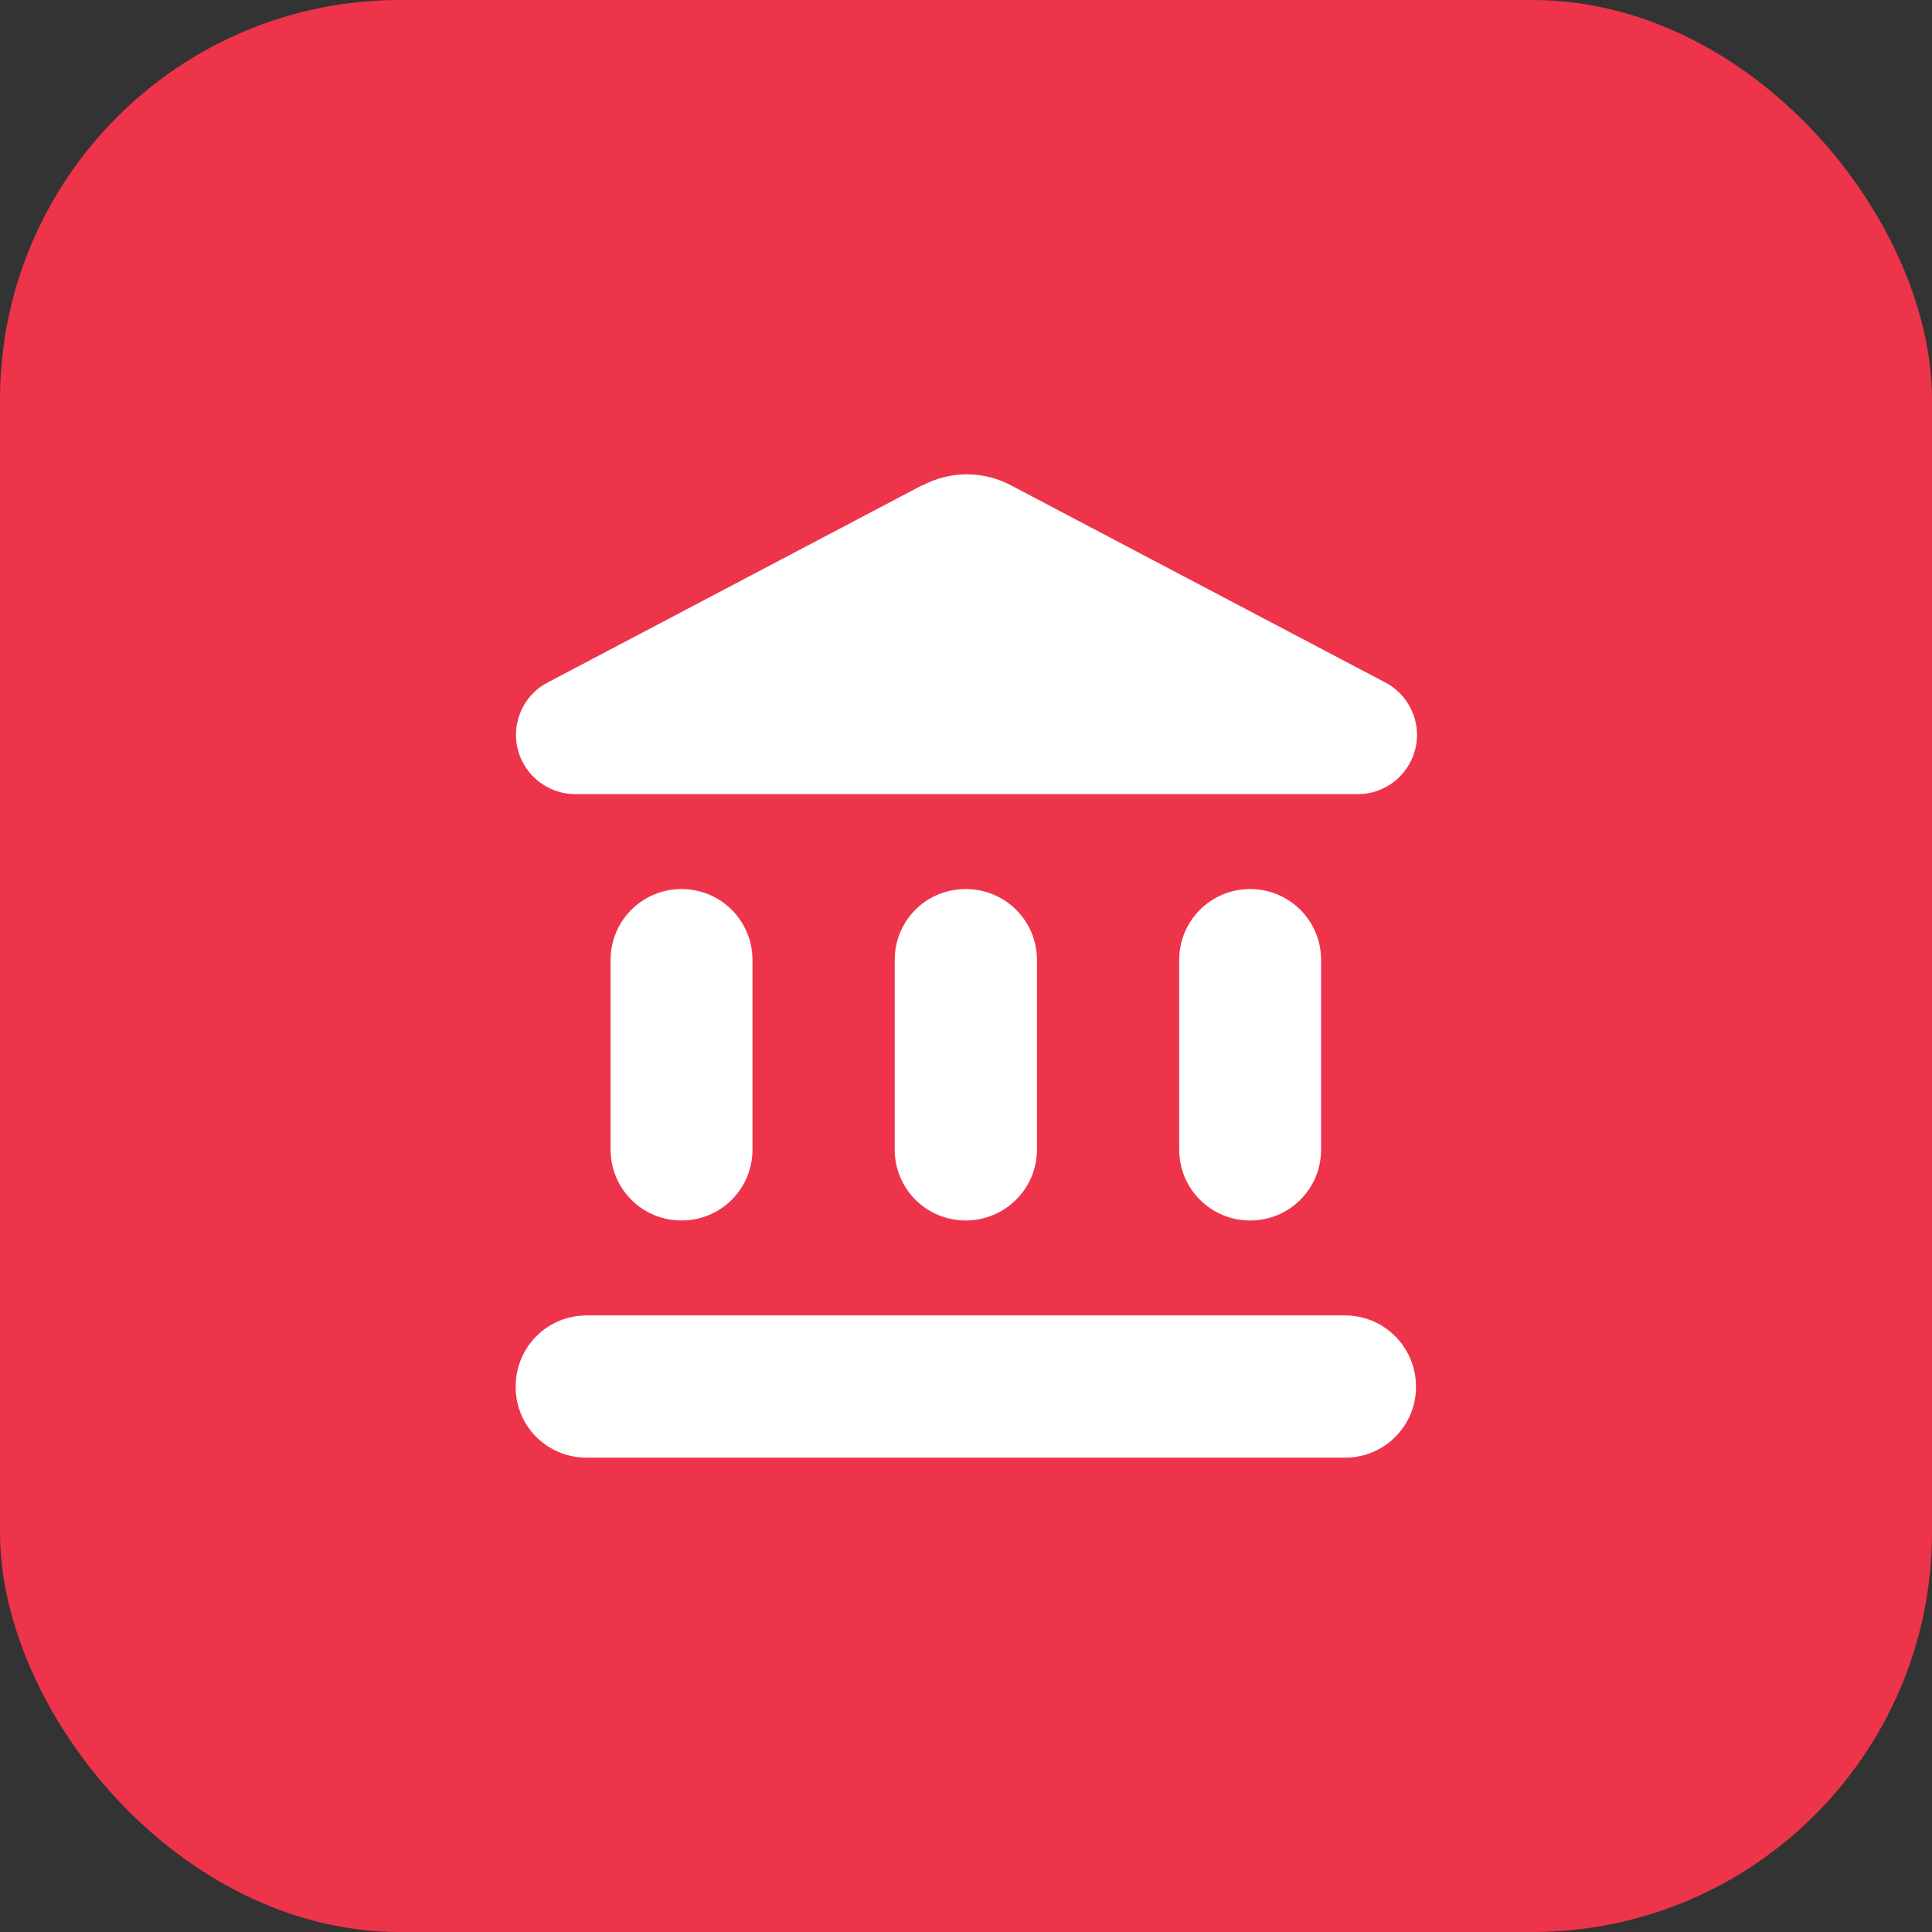
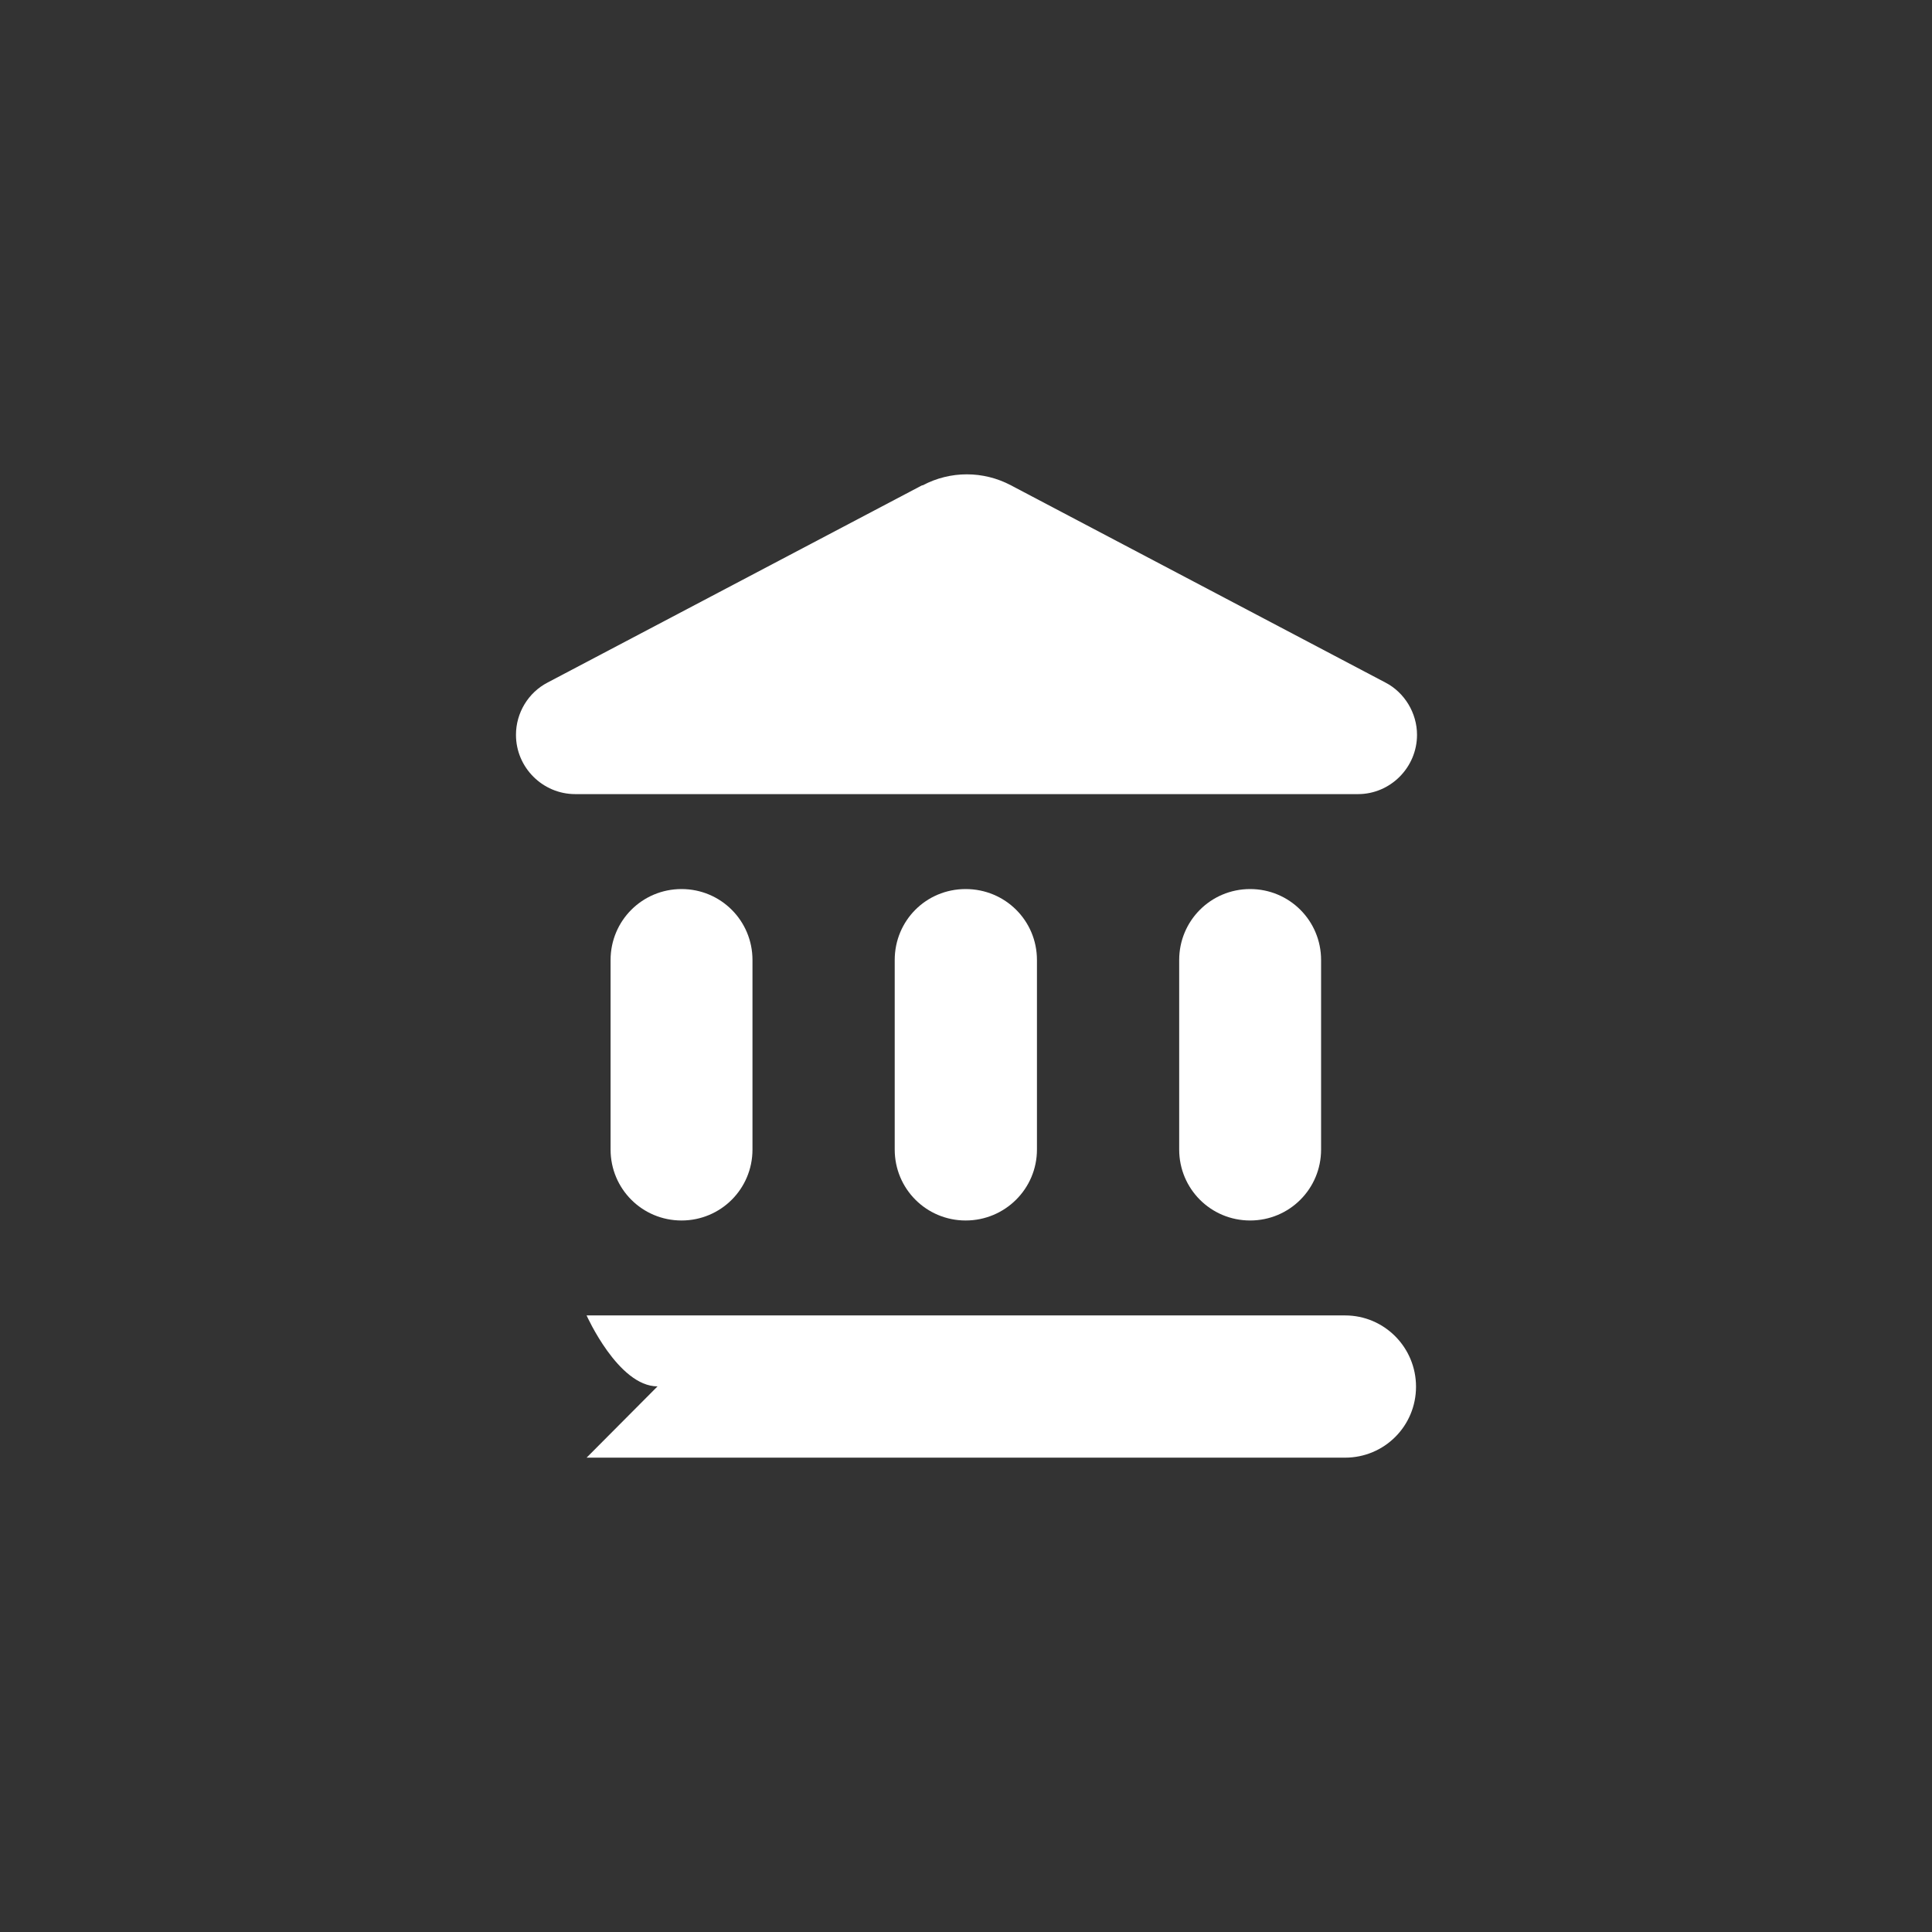
<svg xmlns="http://www.w3.org/2000/svg" id="Layer_2" viewBox="0 0 58 58">
  <rect x="0" y="0" width="58" height="58" fill="#333333" stroke="none" />
  <defs>
    <style> .cls-1 { fill: #fff; } .cls-2 { fill: #ed344b; } </style>
  </defs>
  <g id="Layer_1-2" data-name="Layer_1">
    <g>
-       <rect class="cls-2" x="0" y="0" width="58" height="58" rx="12" ry="12" />
-       <path class="cls-1" d="M18.33,28.82v5.69c0,1.18.95,2.13,2.13,2.13s2.13-.95,2.13-2.13v-5.69c0-1.18-.95-2.13-2.13-2.13s-2.13.95-2.13,2.13M26.86,28.82v5.69c0,1.18.95,2.13,2.13,2.13s2.14-.95,2.14-2.13v-5.69c0-1.18-.95-2.13-2.14-2.13s-2.13.95-2.13,2.13M17.61,43.76h22.77c1.18,0,2.13-.95,2.13-2.13s-.95-2.14-2.13-2.14h-22.77c-1.18,0-2.13.95-2.13,2.14s.95,2.13,2.13,2.13M35.4,28.82v5.69c0,1.18.95,2.13,2.13,2.13s2.13-.95,2.13-2.13v-5.69c0-1.18-.95-2.13-2.13-2.13s-2.13.95-2.13,2.13M27.68,14.57l-11.24,5.92c-.58.3-.95.91-.95,1.57,0,.98.8,1.78,1.78,1.78h23.5c.97,0,1.77-.8,1.77-1.78,0-.65-.37-1.27-.95-1.57l-11.24-5.92c-.83-.44-1.82-.44-2.65,0" />
+       <path class="cls-1" d="M18.33,28.82v5.69c0,1.18.95,2.13,2.13,2.13s2.13-.95,2.13-2.13v-5.69c0-1.18-.95-2.13-2.13-2.13s-2.13.95-2.13,2.13M26.86,28.82v5.69c0,1.18.95,2.13,2.13,2.13s2.14-.95,2.14-2.13v-5.69c0-1.18-.95-2.13-2.14-2.13s-2.13.95-2.13,2.13M17.61,43.76h22.77c1.18,0,2.13-.95,2.13-2.13s-.95-2.14-2.13-2.14h-22.77s.95,2.13,2.13,2.13M35.4,28.82v5.69c0,1.18.95,2.13,2.13,2.13s2.13-.95,2.13-2.13v-5.69c0-1.18-.95-2.13-2.13-2.13s-2.13.95-2.13,2.13M27.68,14.57l-11.24,5.92c-.58.3-.95.91-.95,1.57,0,.98.8,1.78,1.78,1.78h23.5c.97,0,1.77-.8,1.77-1.78,0-.65-.37-1.27-.95-1.57l-11.24-5.92c-.83-.44-1.82-.44-2.65,0" />
    </g>
  </g>
</svg>